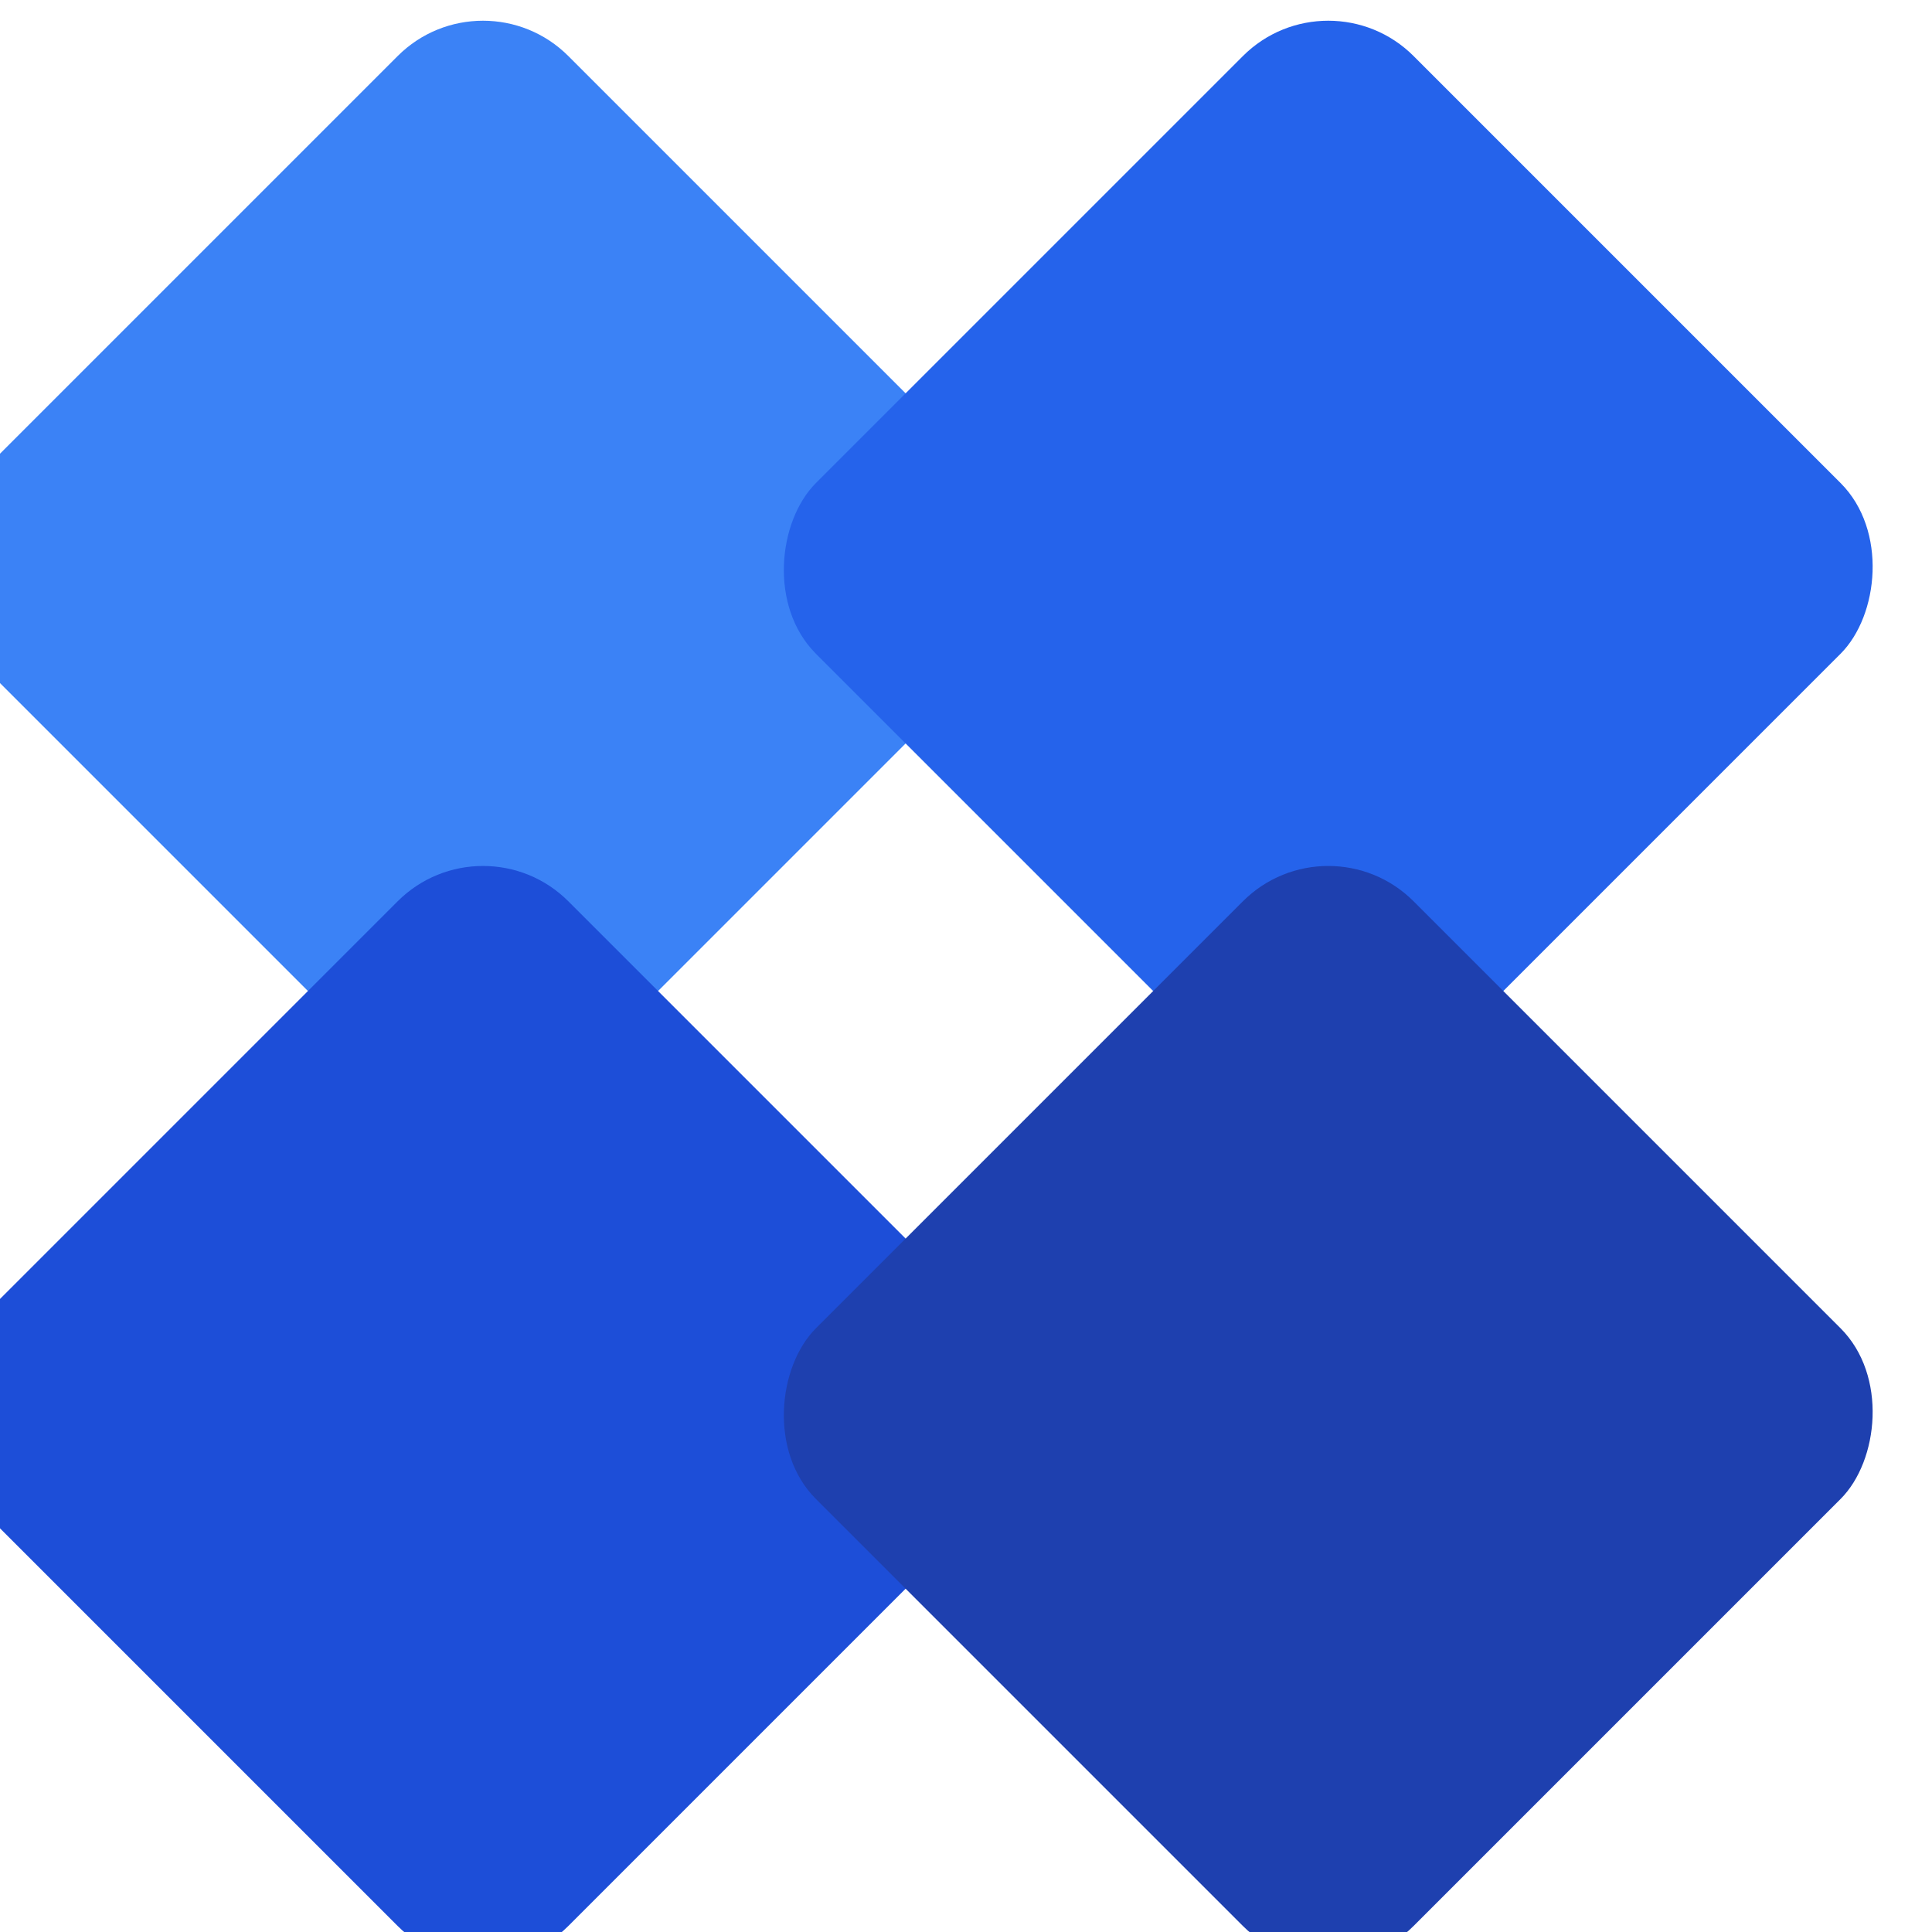
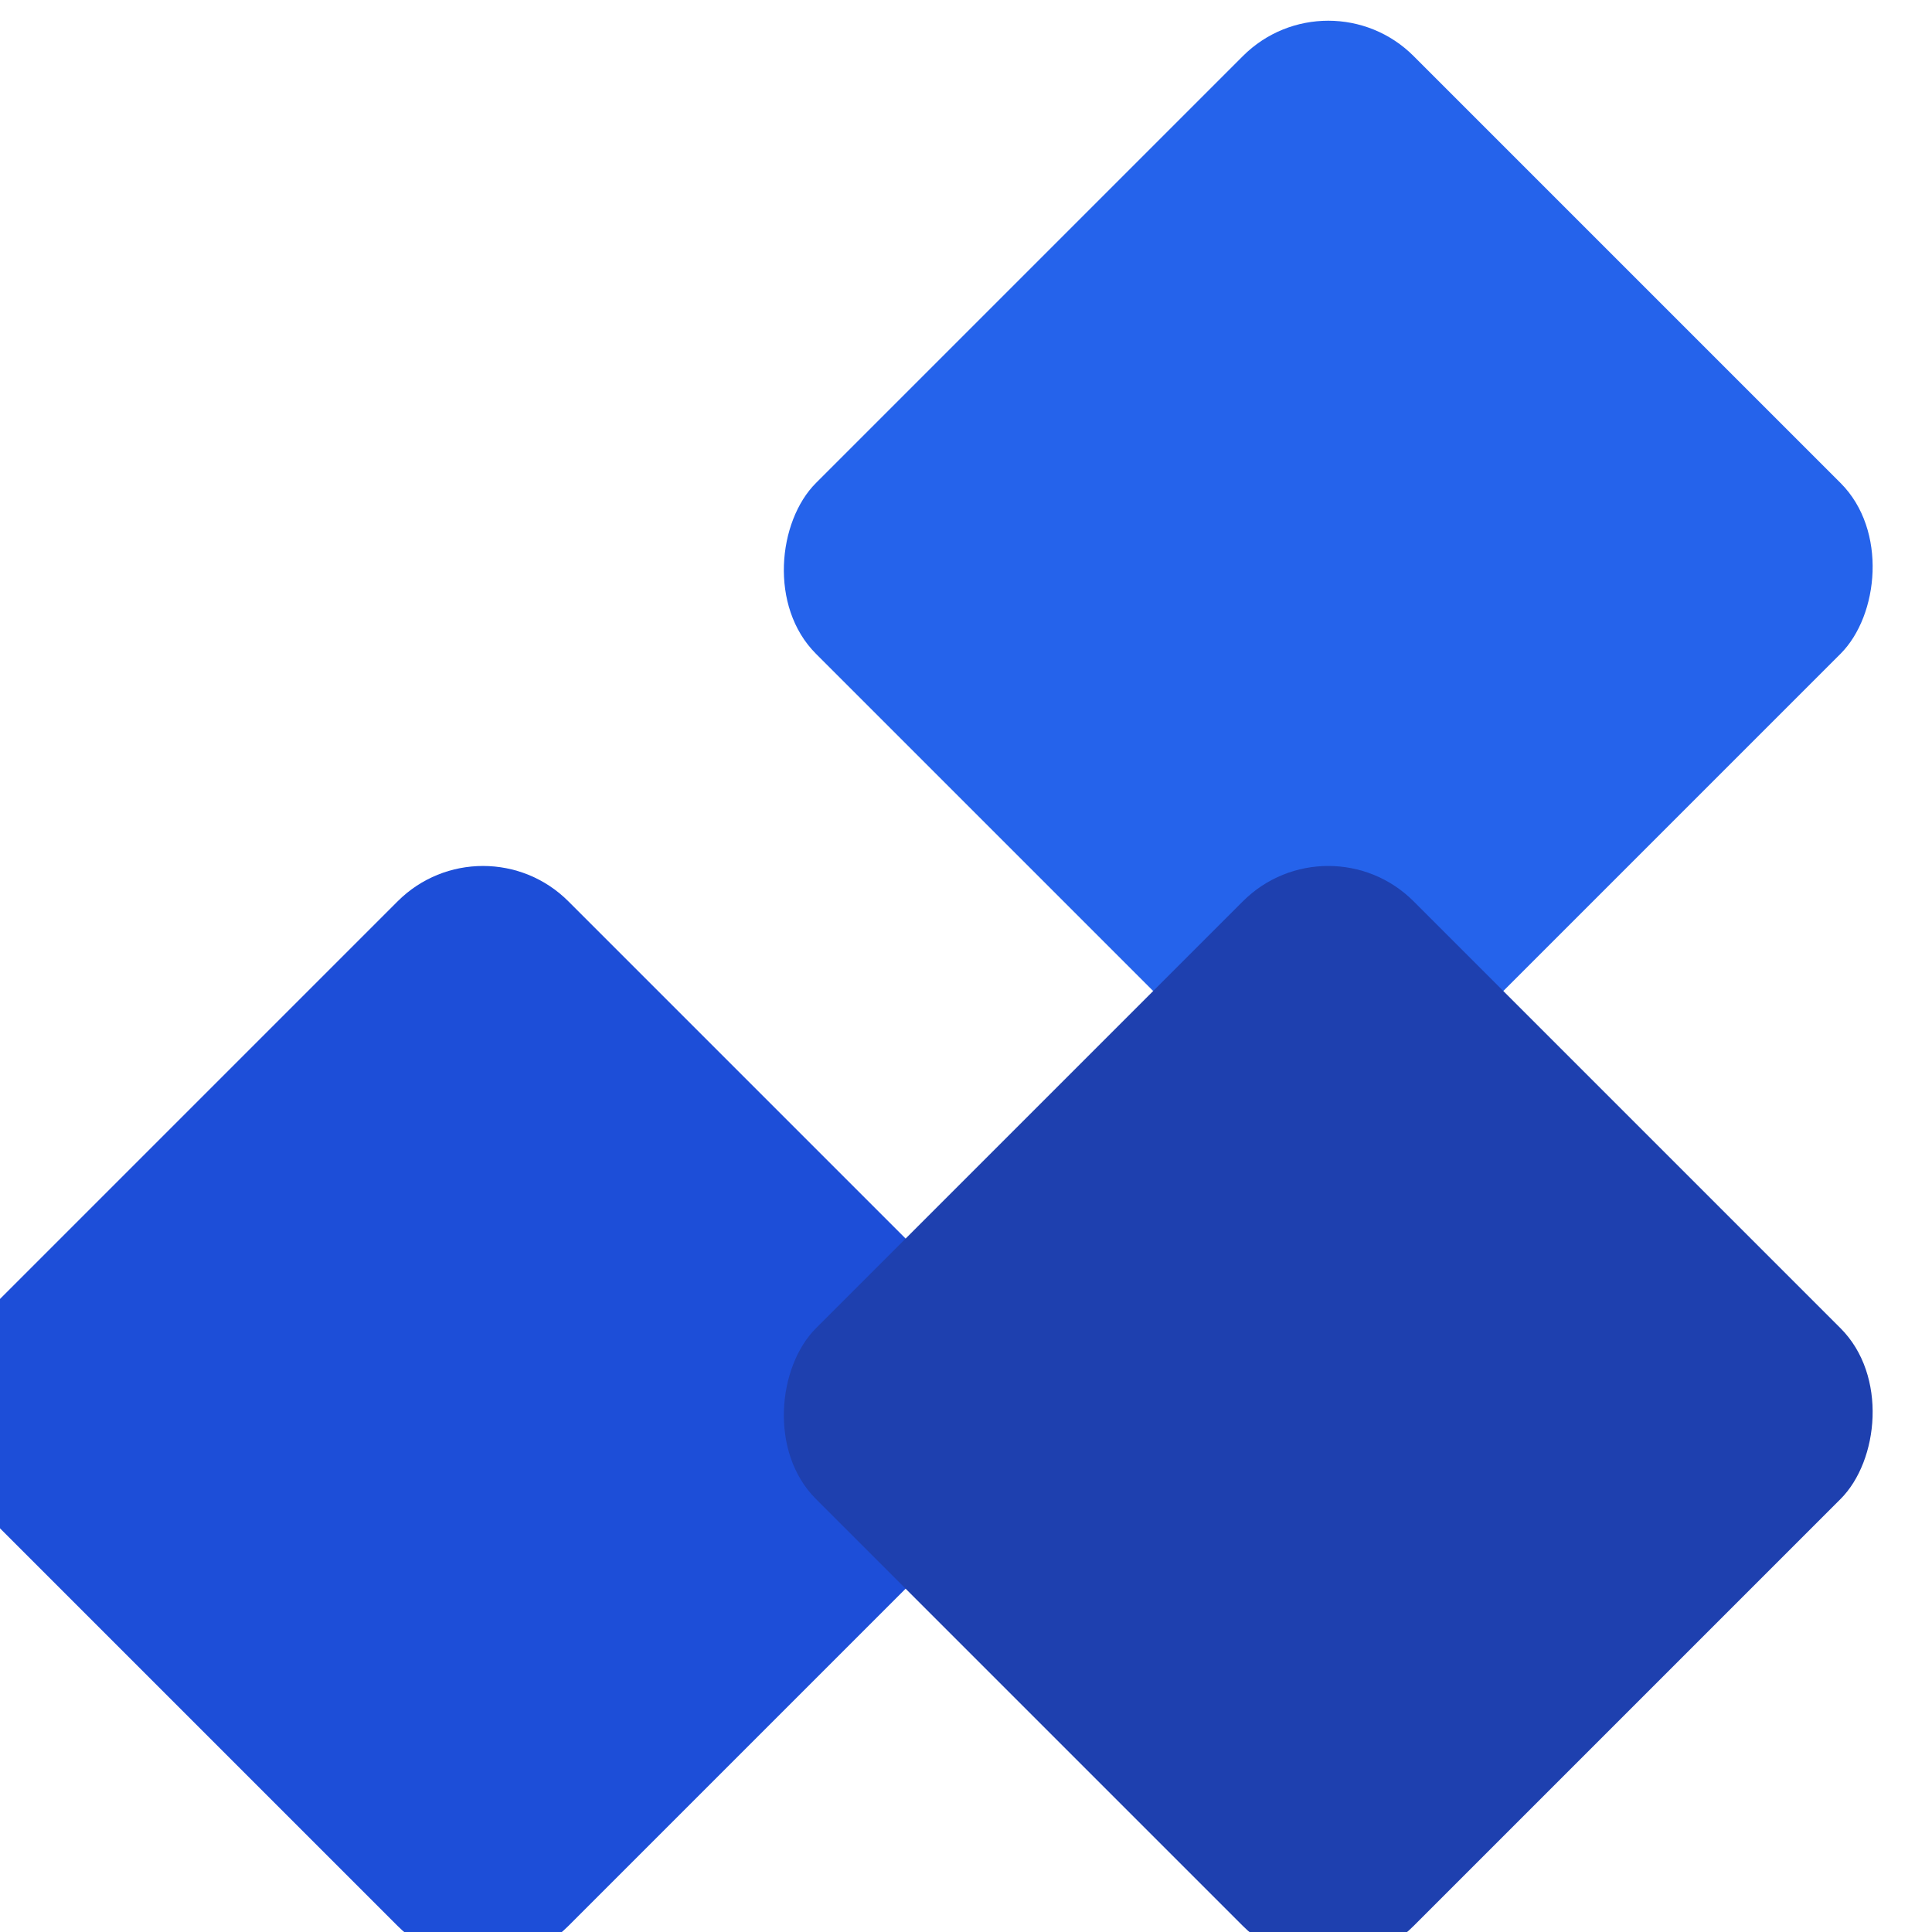
<svg xmlns="http://www.w3.org/2000/svg" width="32" height="32" viewBox="0 0 32 32" fill="none">
-   <rect width="14" height="14" x="2" y="2" fill="#3B82F6" rx="2" transform="rotate(45 8 8)" />
  <rect width="14" height="14" x="16" y="2" fill="#2563EB" rx="2" transform="rotate(45 22 8)" />
  <rect width="14" height="14" x="2" y="16" fill="#1D4ED8" rx="2" transform="rotate(45 8 22)" />
  <rect width="14" height="14" x="16" y="16" fill="#1E40AF" rx="2" transform="rotate(45 22 22)" />
</svg>